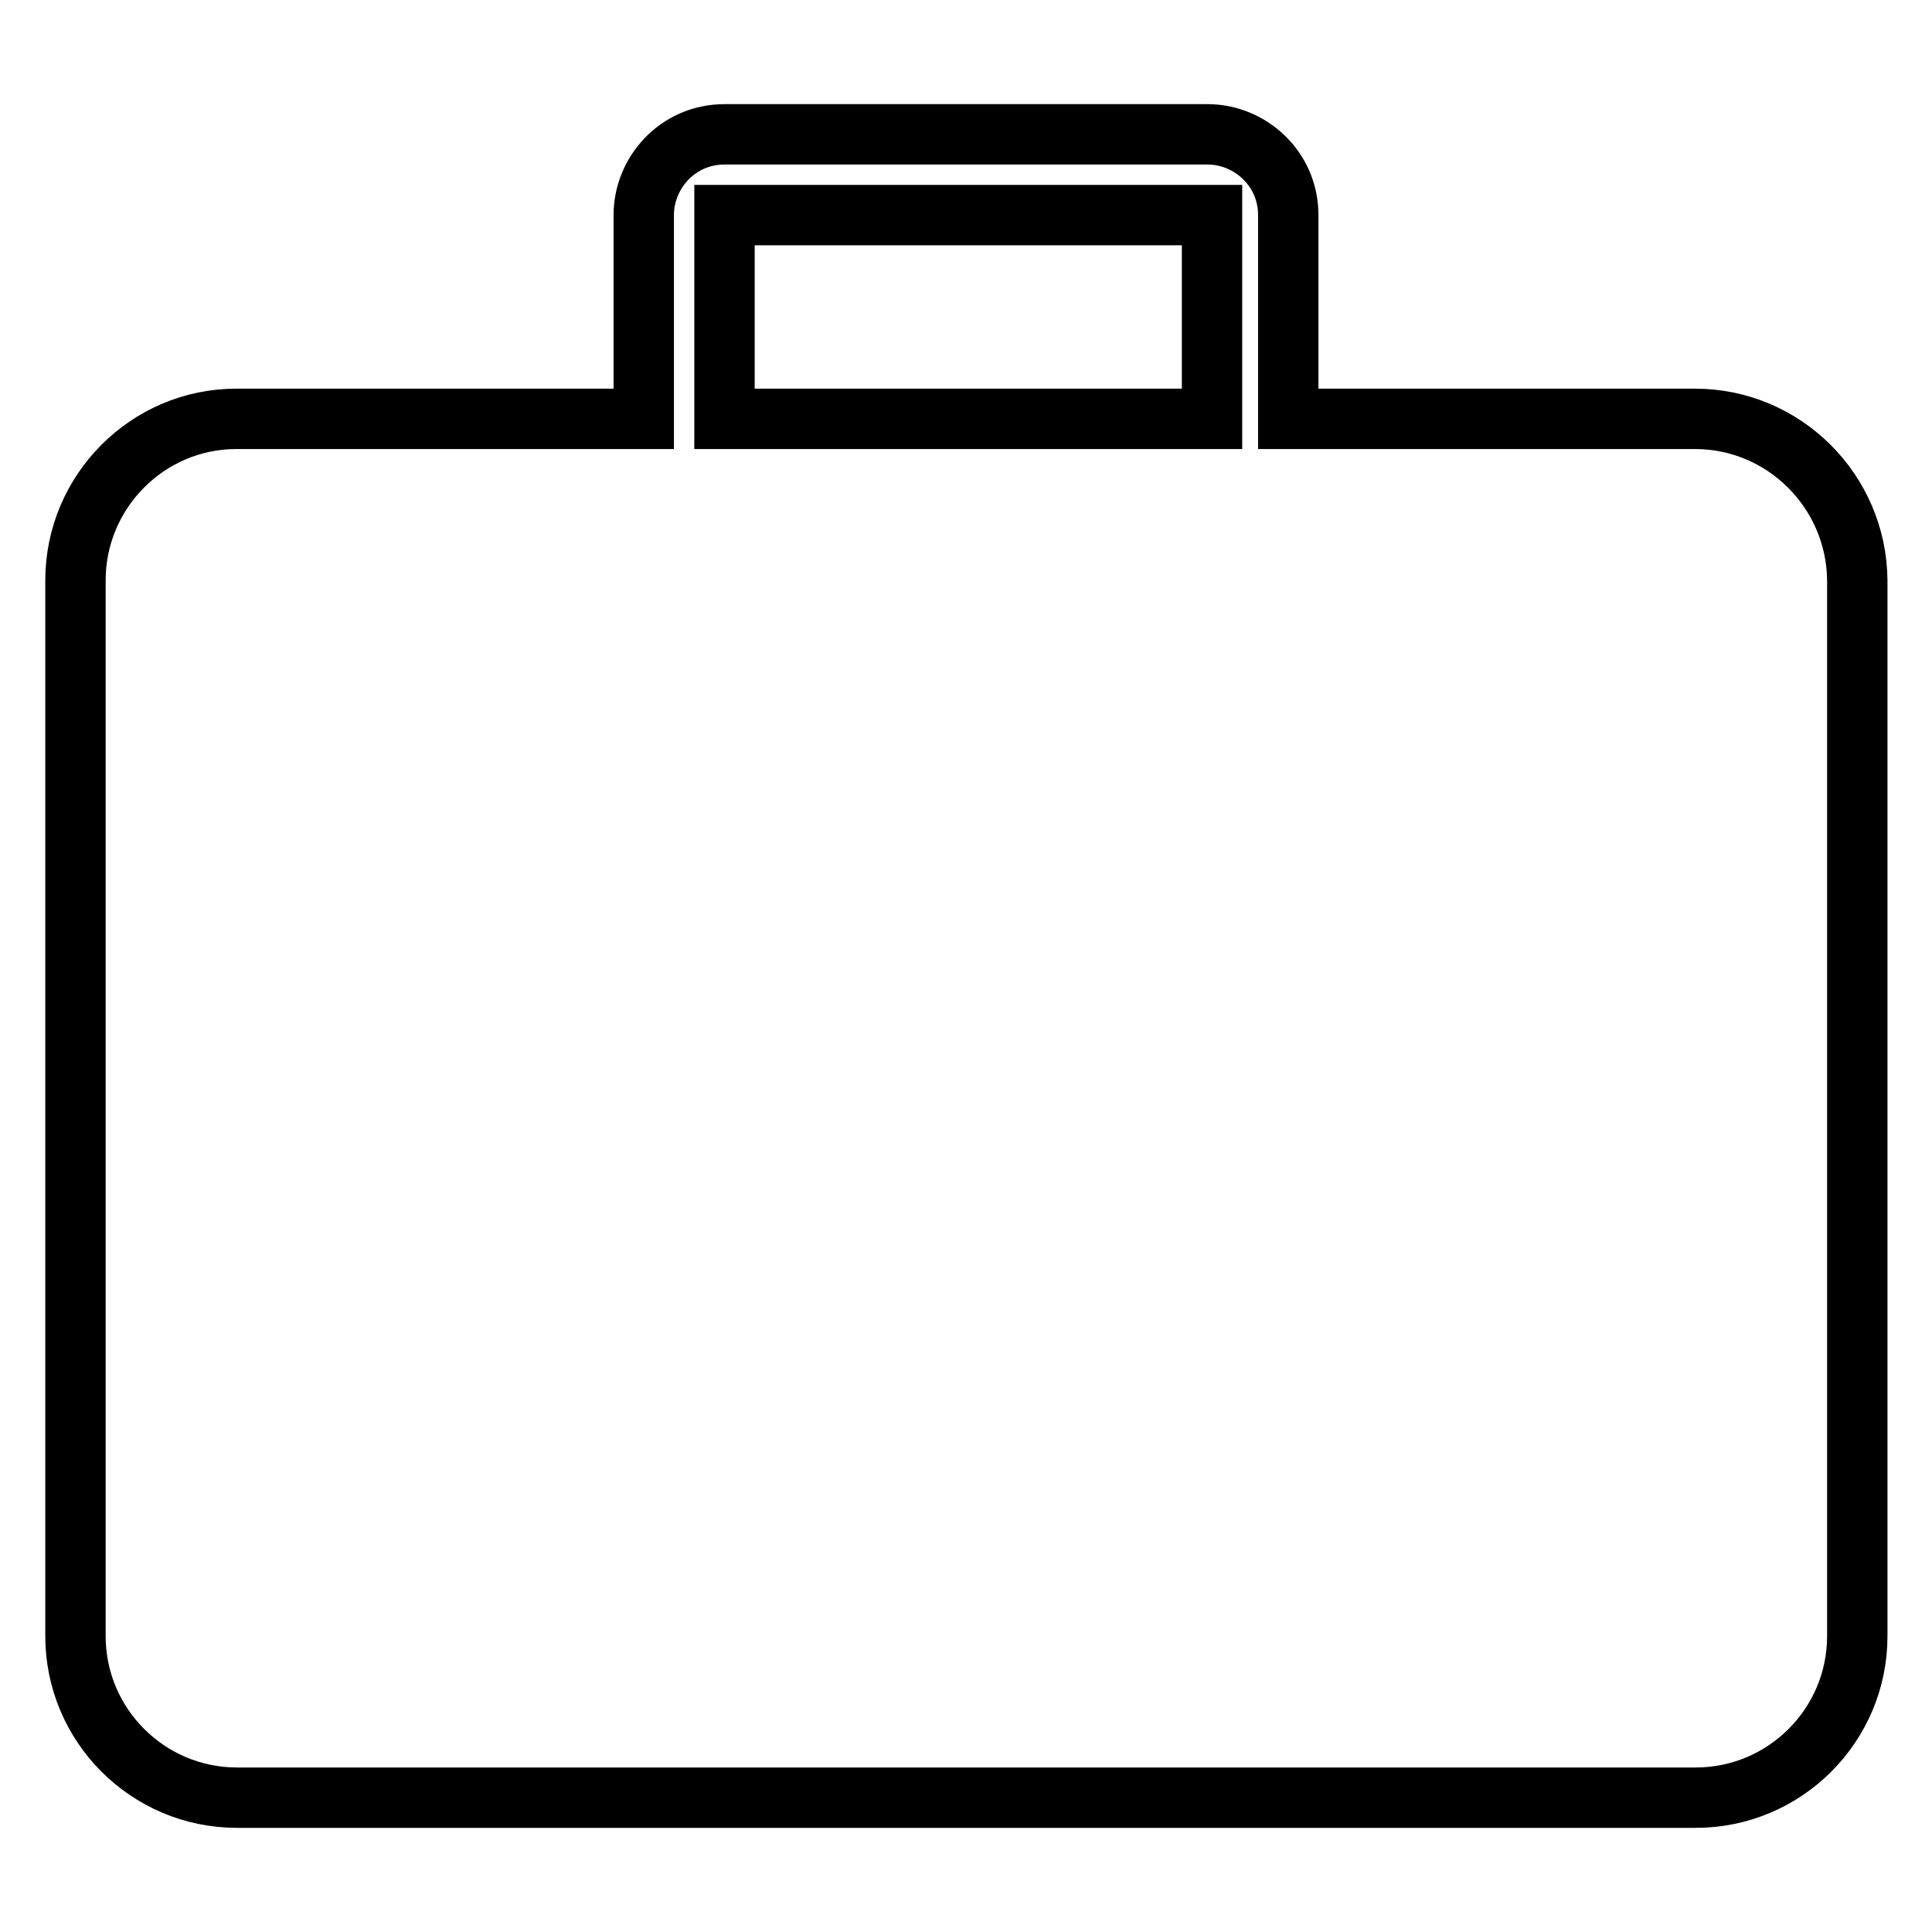
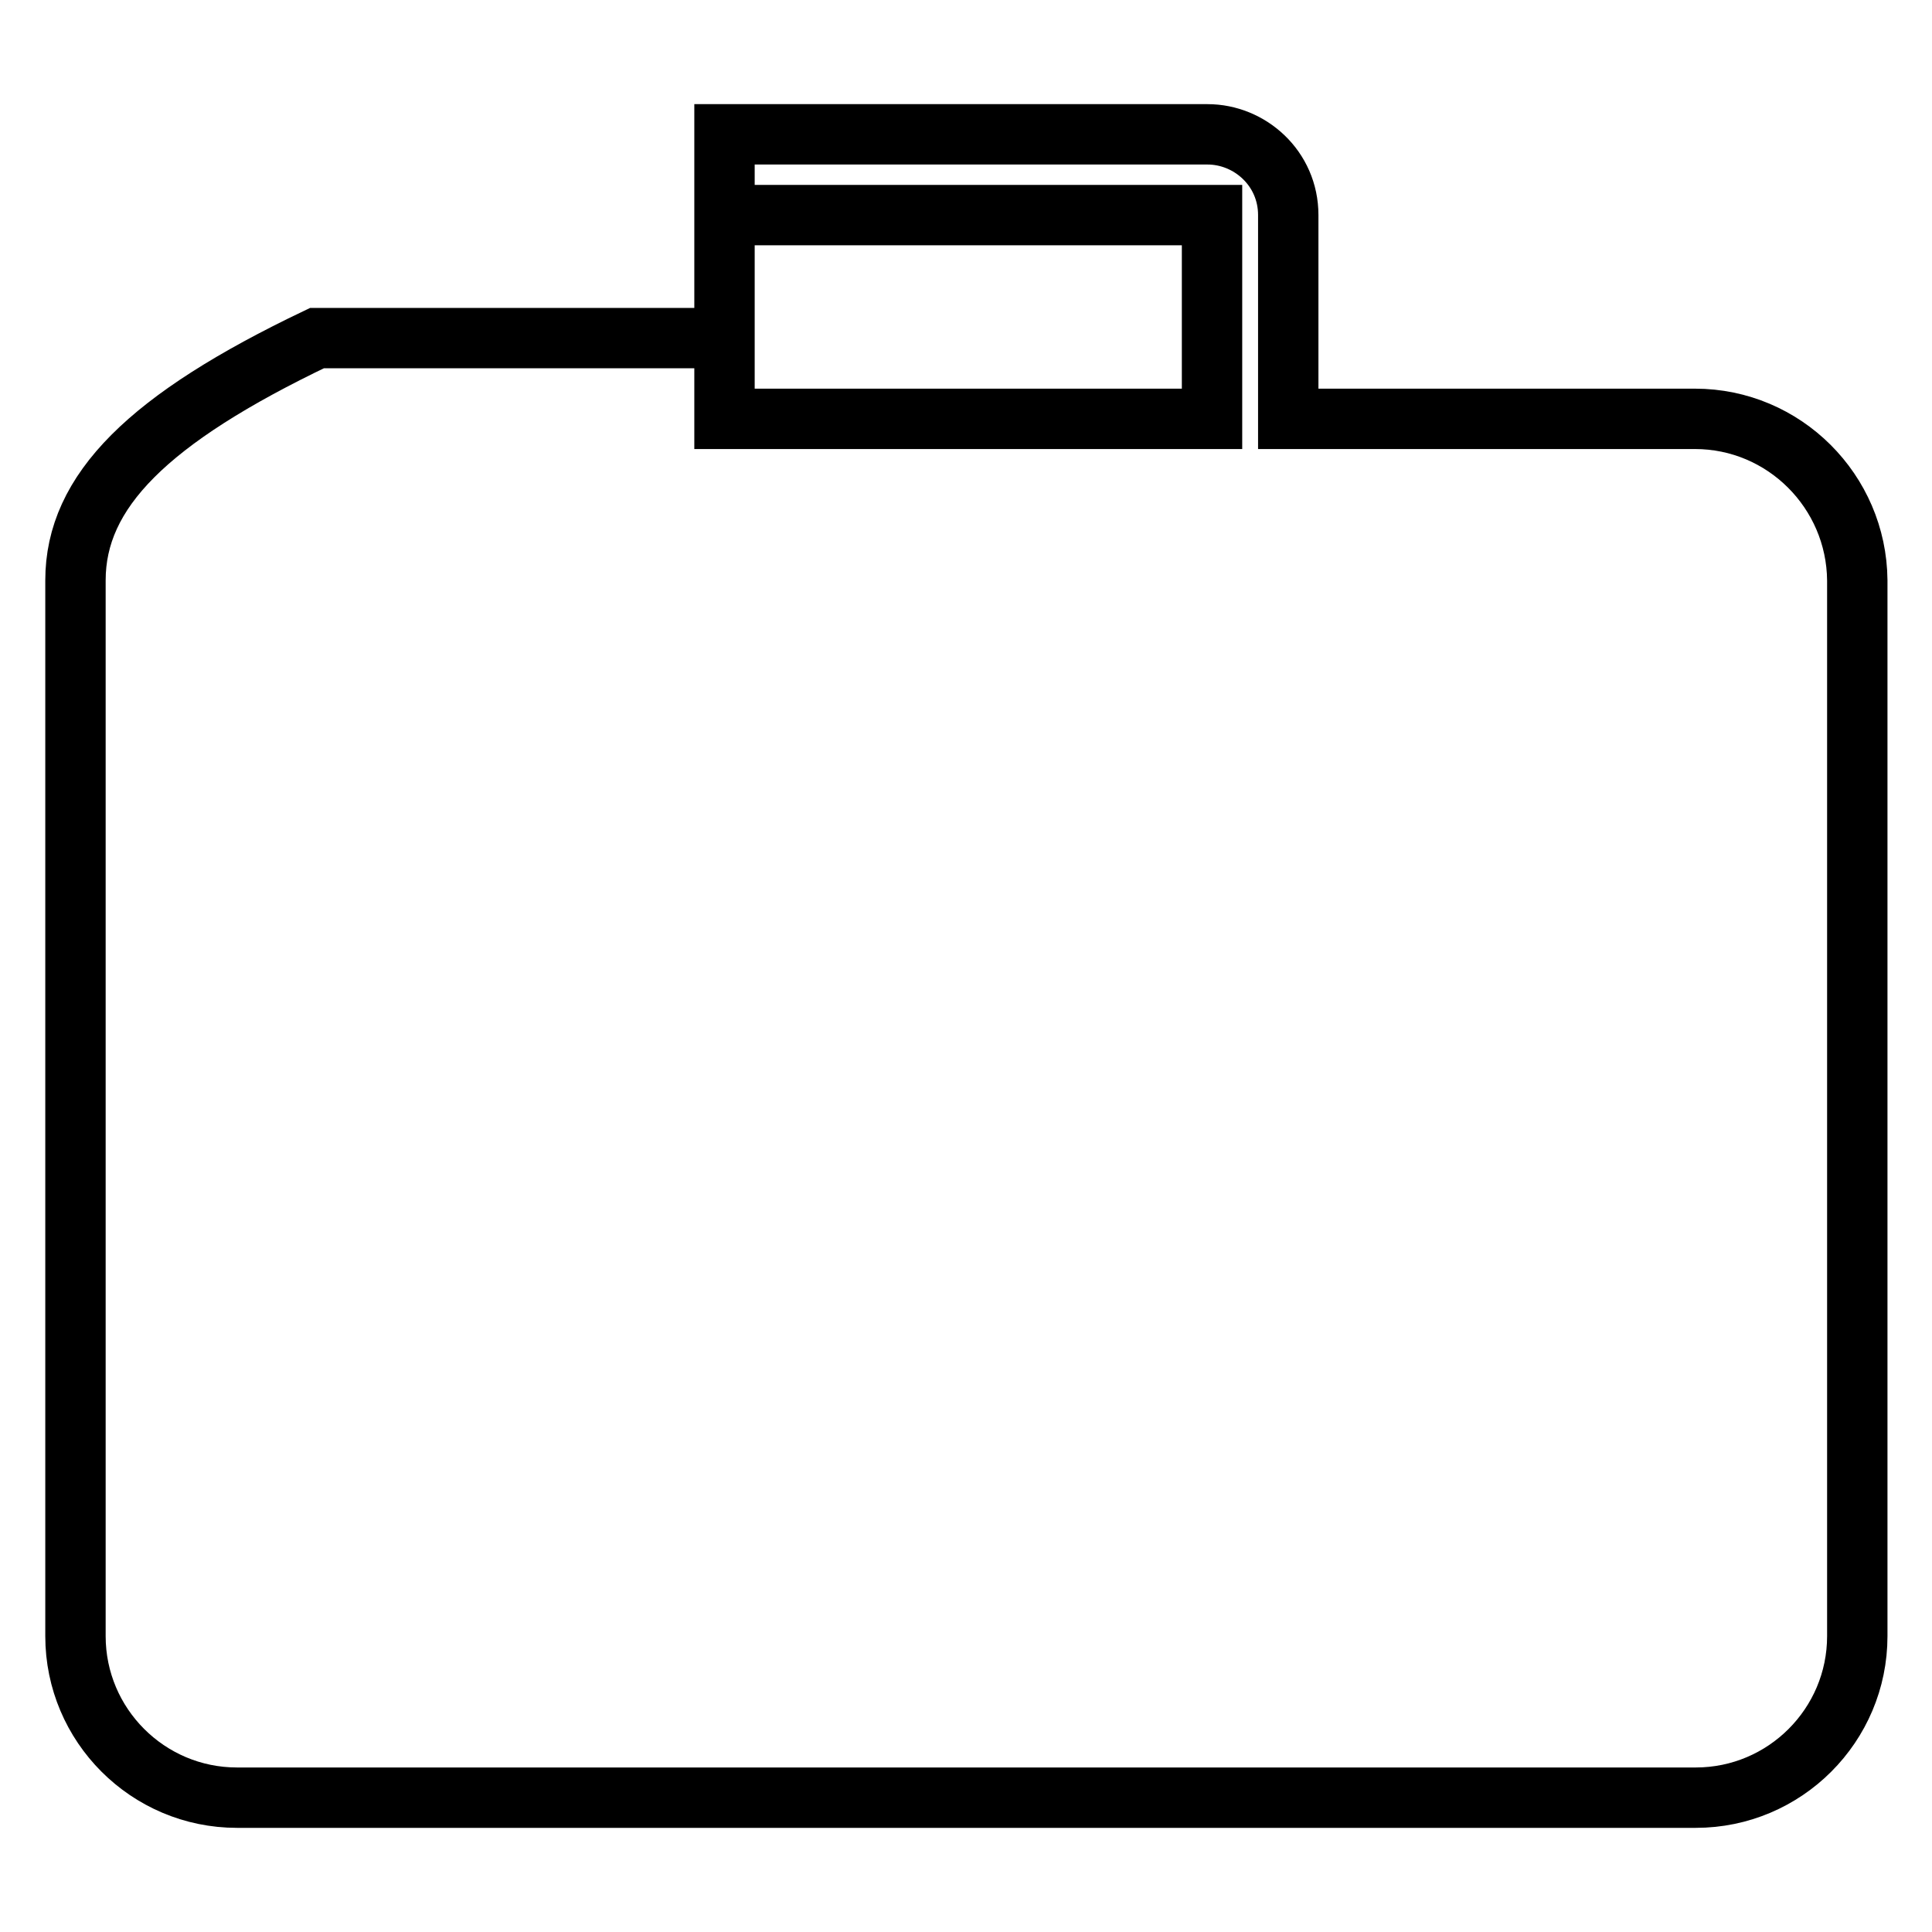
<svg xmlns="http://www.w3.org/2000/svg" version="1.1" x="0px" y="0px" viewBox="0 0 256 256" enable-background="new 0 0 256 256" xml:space="preserve">
  <g>
-     <path stroke-width="8" fill-opacity="0" stroke="#000000" d="M224.6,55.5h-53.9v-27c0-6.2-5.1-10.7-10.7-10.7H96c-6.2,0-10.7,5.1-10.7,10.7v27h-54 C19.6,55.5,10,65.1,10,76.9v139.9c0,11.8,9.6,21.4,21.4,21.4h193.3c11.8,0,21.4-9.6,21.4-21.4V76.9C246,65.1,236.4,55.5,224.6,55.5 z M160,55.5H96v-27h64.6v27H160z" />
+     <path stroke-width="8" fill-opacity="0" stroke="#000000" d="M224.6,55.5h-53.9v-27c0-6.2-5.1-10.7-10.7-10.7H96v27h-54 C19.6,55.5,10,65.1,10,76.9v139.9c0,11.8,9.6,21.4,21.4,21.4h193.3c11.8,0,21.4-9.6,21.4-21.4V76.9C246,65.1,236.4,55.5,224.6,55.5 z M160,55.5H96v-27h64.6v27H160z" />
  </g>
</svg>